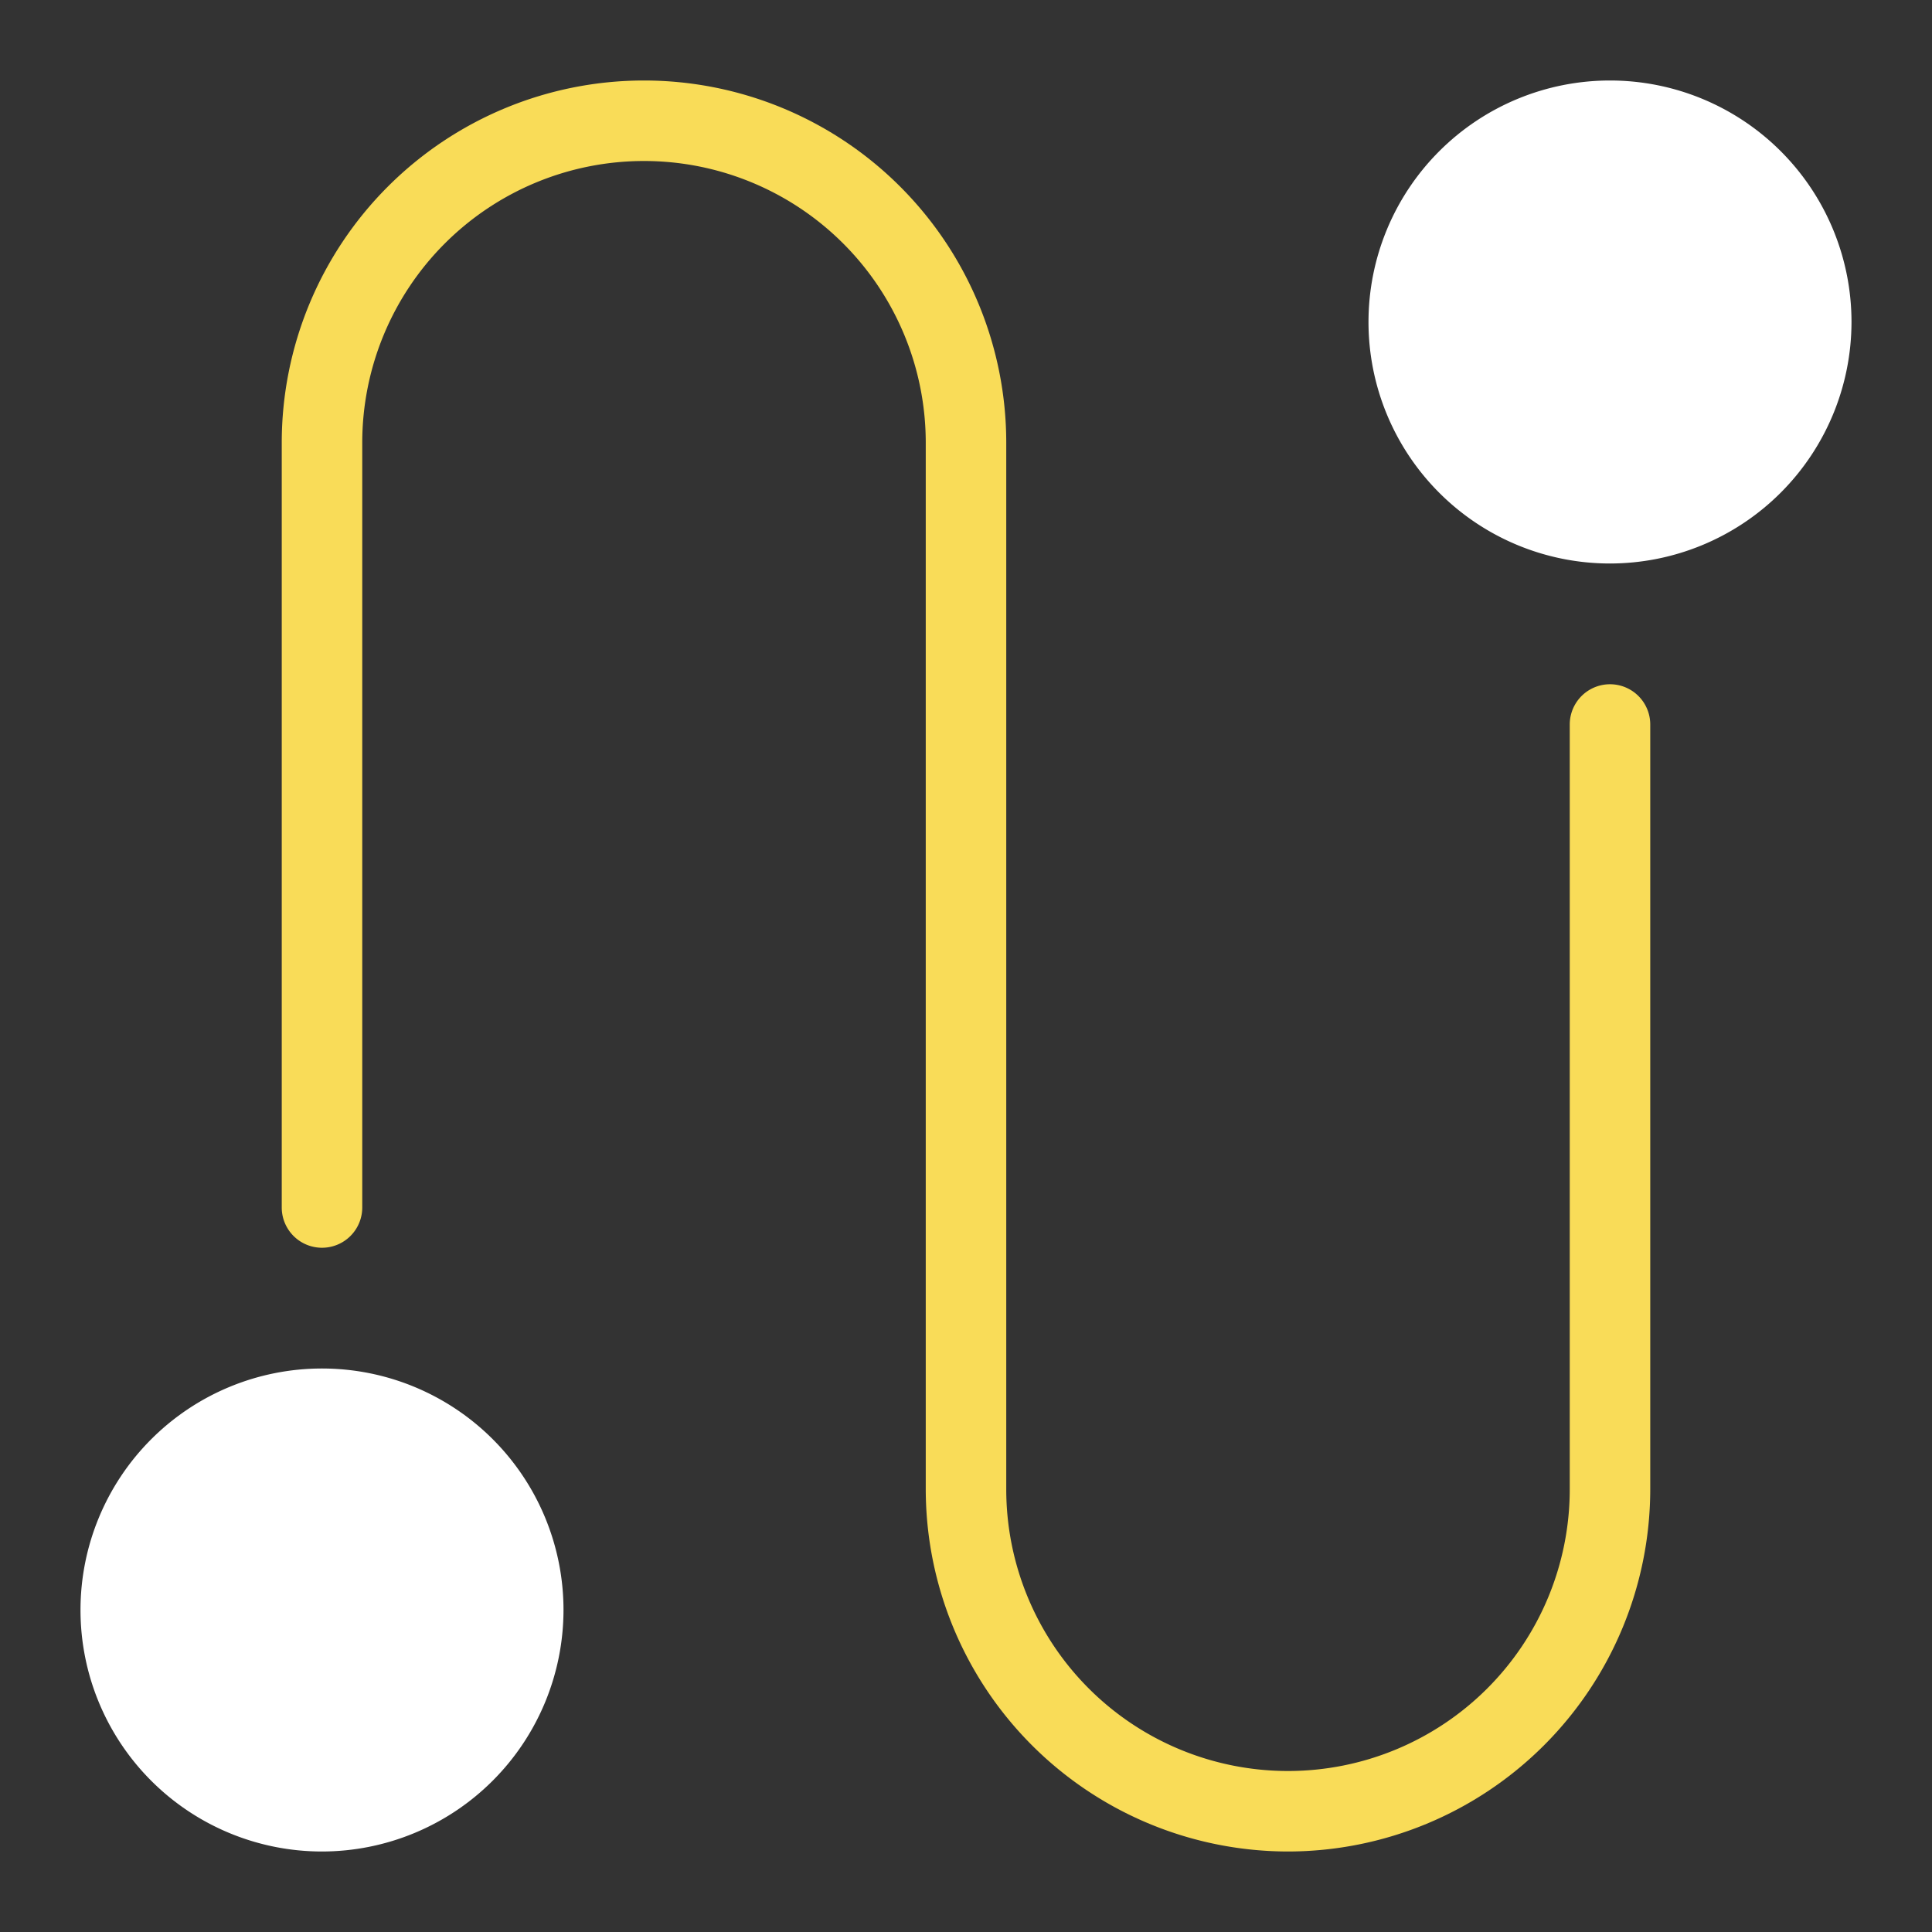
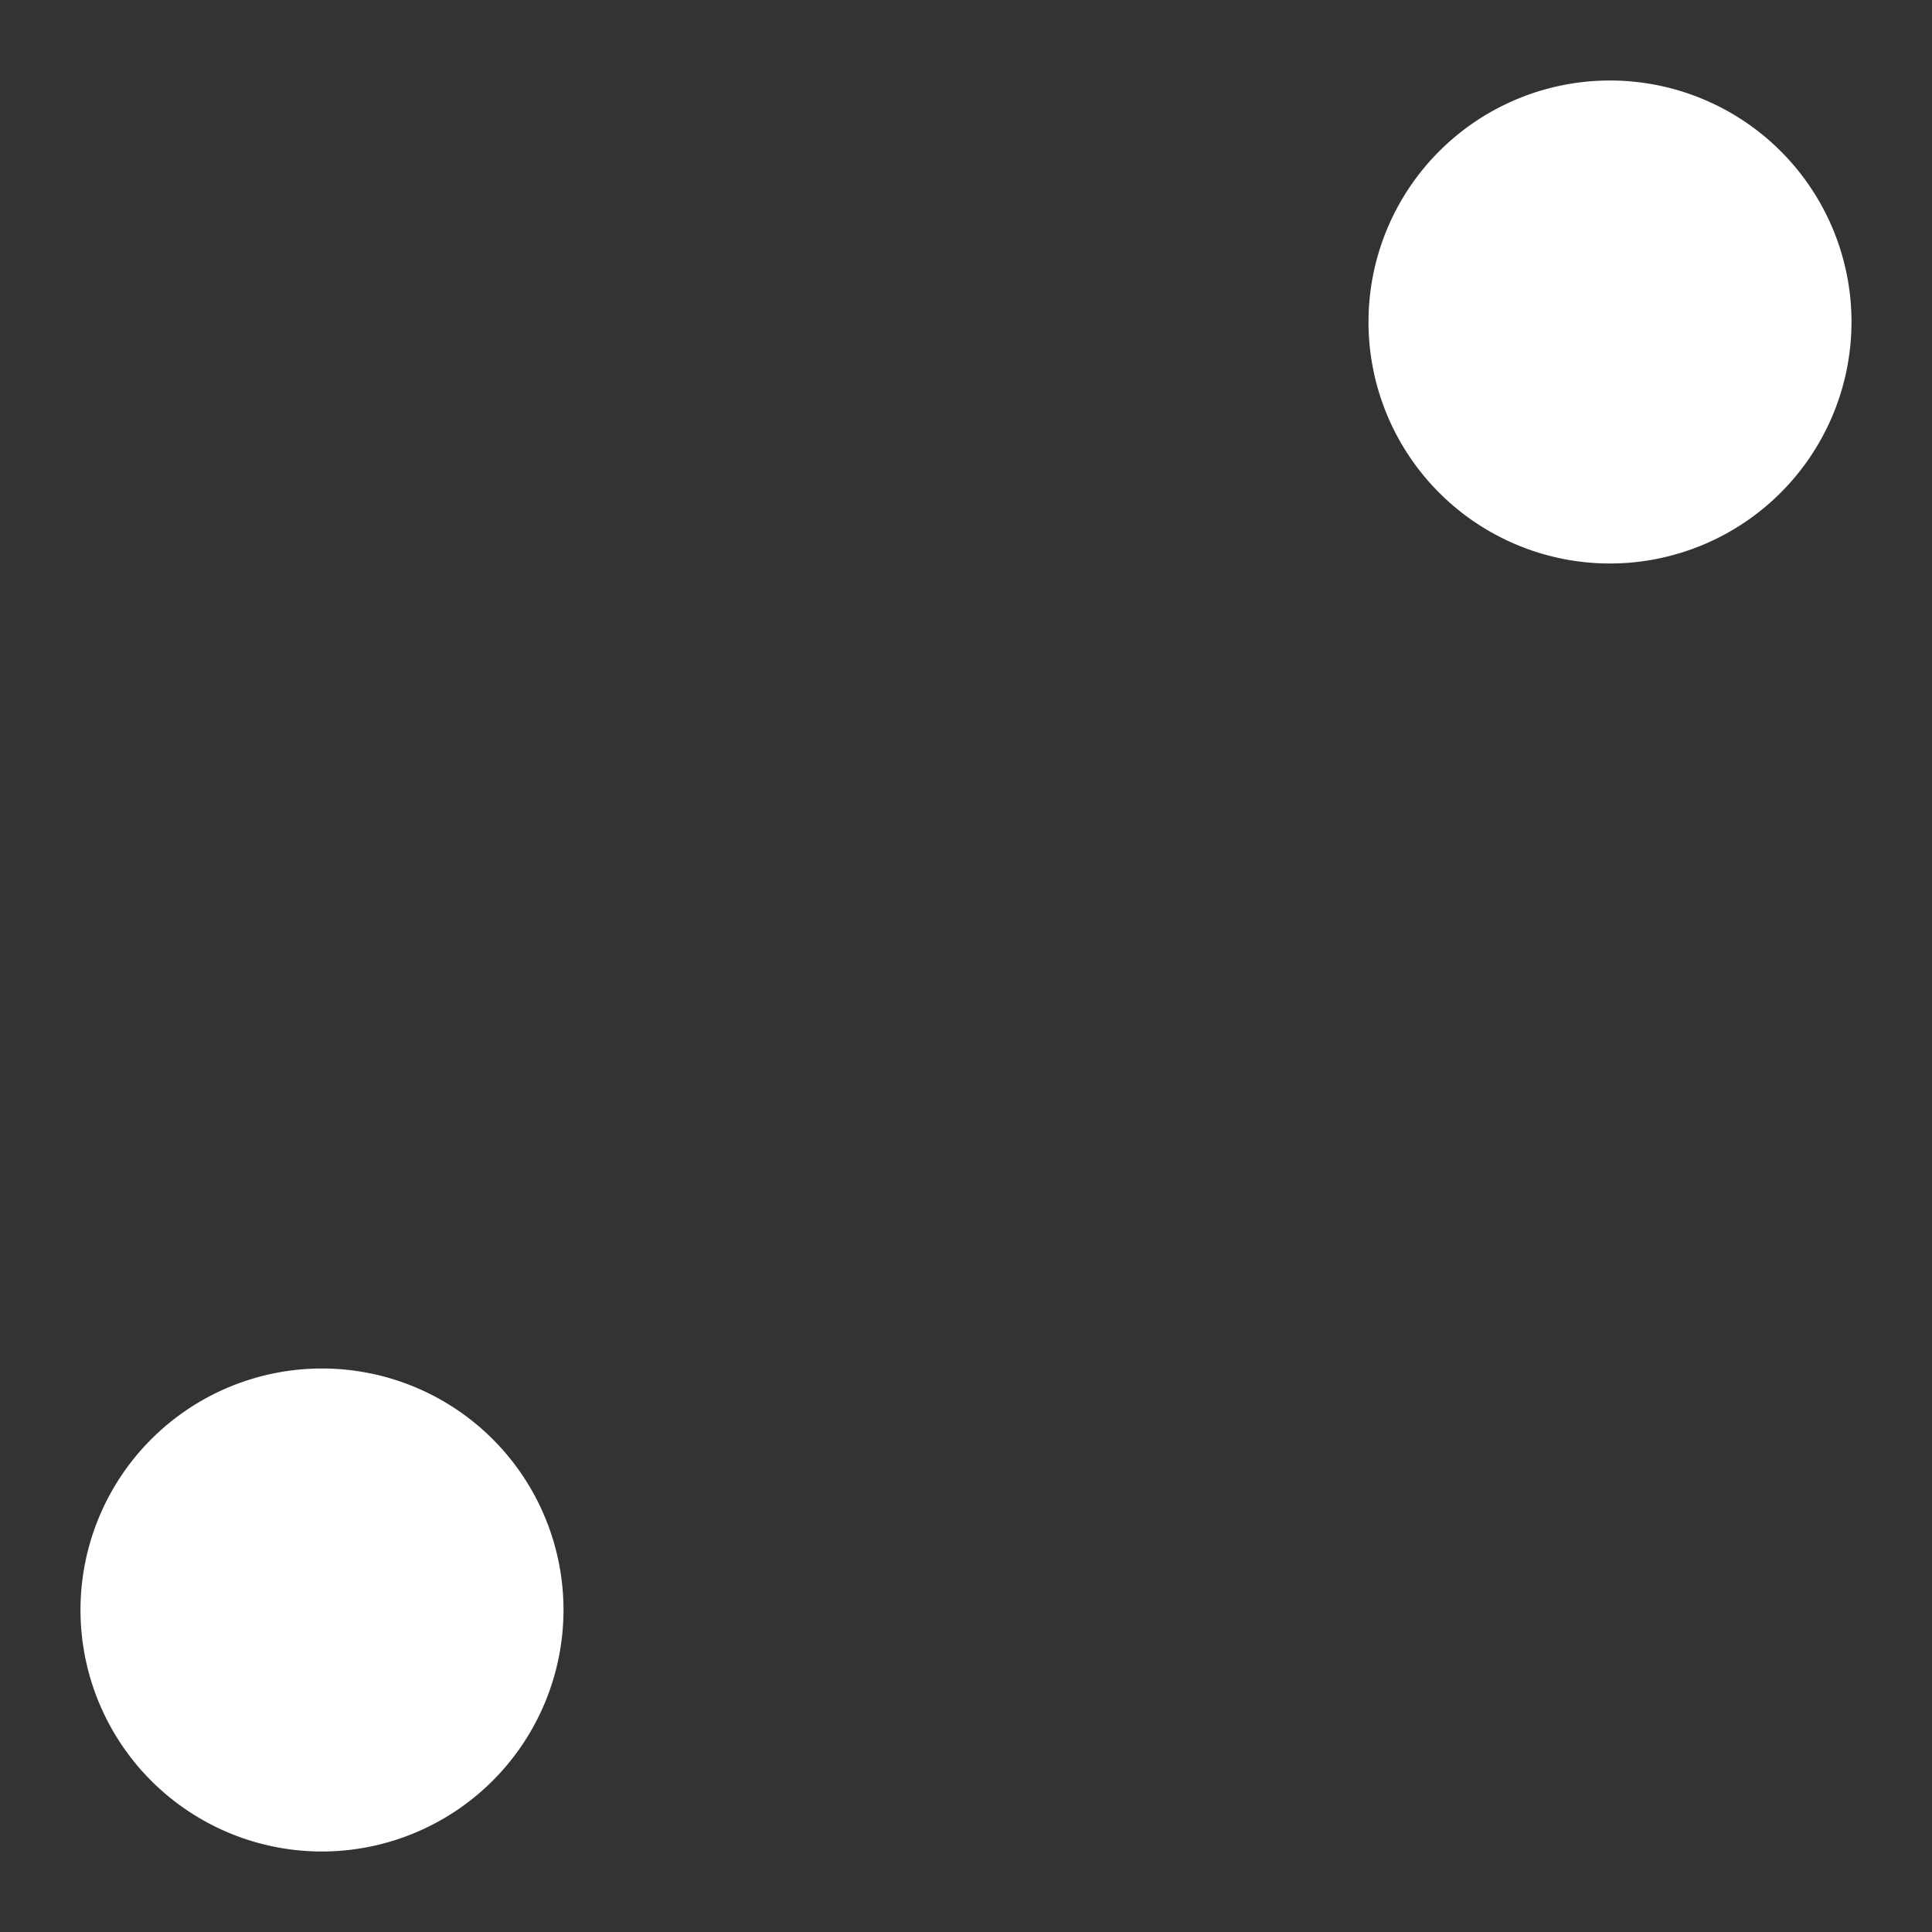
<svg xmlns="http://www.w3.org/2000/svg" width="48" height="48" viewBox="0 0 48 48">
  <rect x="0" y="0" width="48" height="48" fill="#333333" stroke="none" />
  <g class="nc-icon-wrapper" fill="#f9dc58">
-     <path data-color="color-2" d="M32,46a9.01,9.01,0,0,1-9-9V11A7,7,0,0,0,9,11V30a1,1,0,0,1-2,0V11a9,9,0,0,1,18,0V37a7,7,0,0,0,14,0V18a1,1,0,0,1,2,0V37A9.01,9.01,0,0,1,32,46Z" />
    <path d="M40,14a6,6,0,1,1,6-6A6.006,6.006,0,0,1,40,14Z" fill="#ffffff" />
    <path d="M8,46a6,6,0,1,1,6-6A6.006,6.006,0,0,1,8,46Z" fill="#ffffff" />
  </g>
</svg>